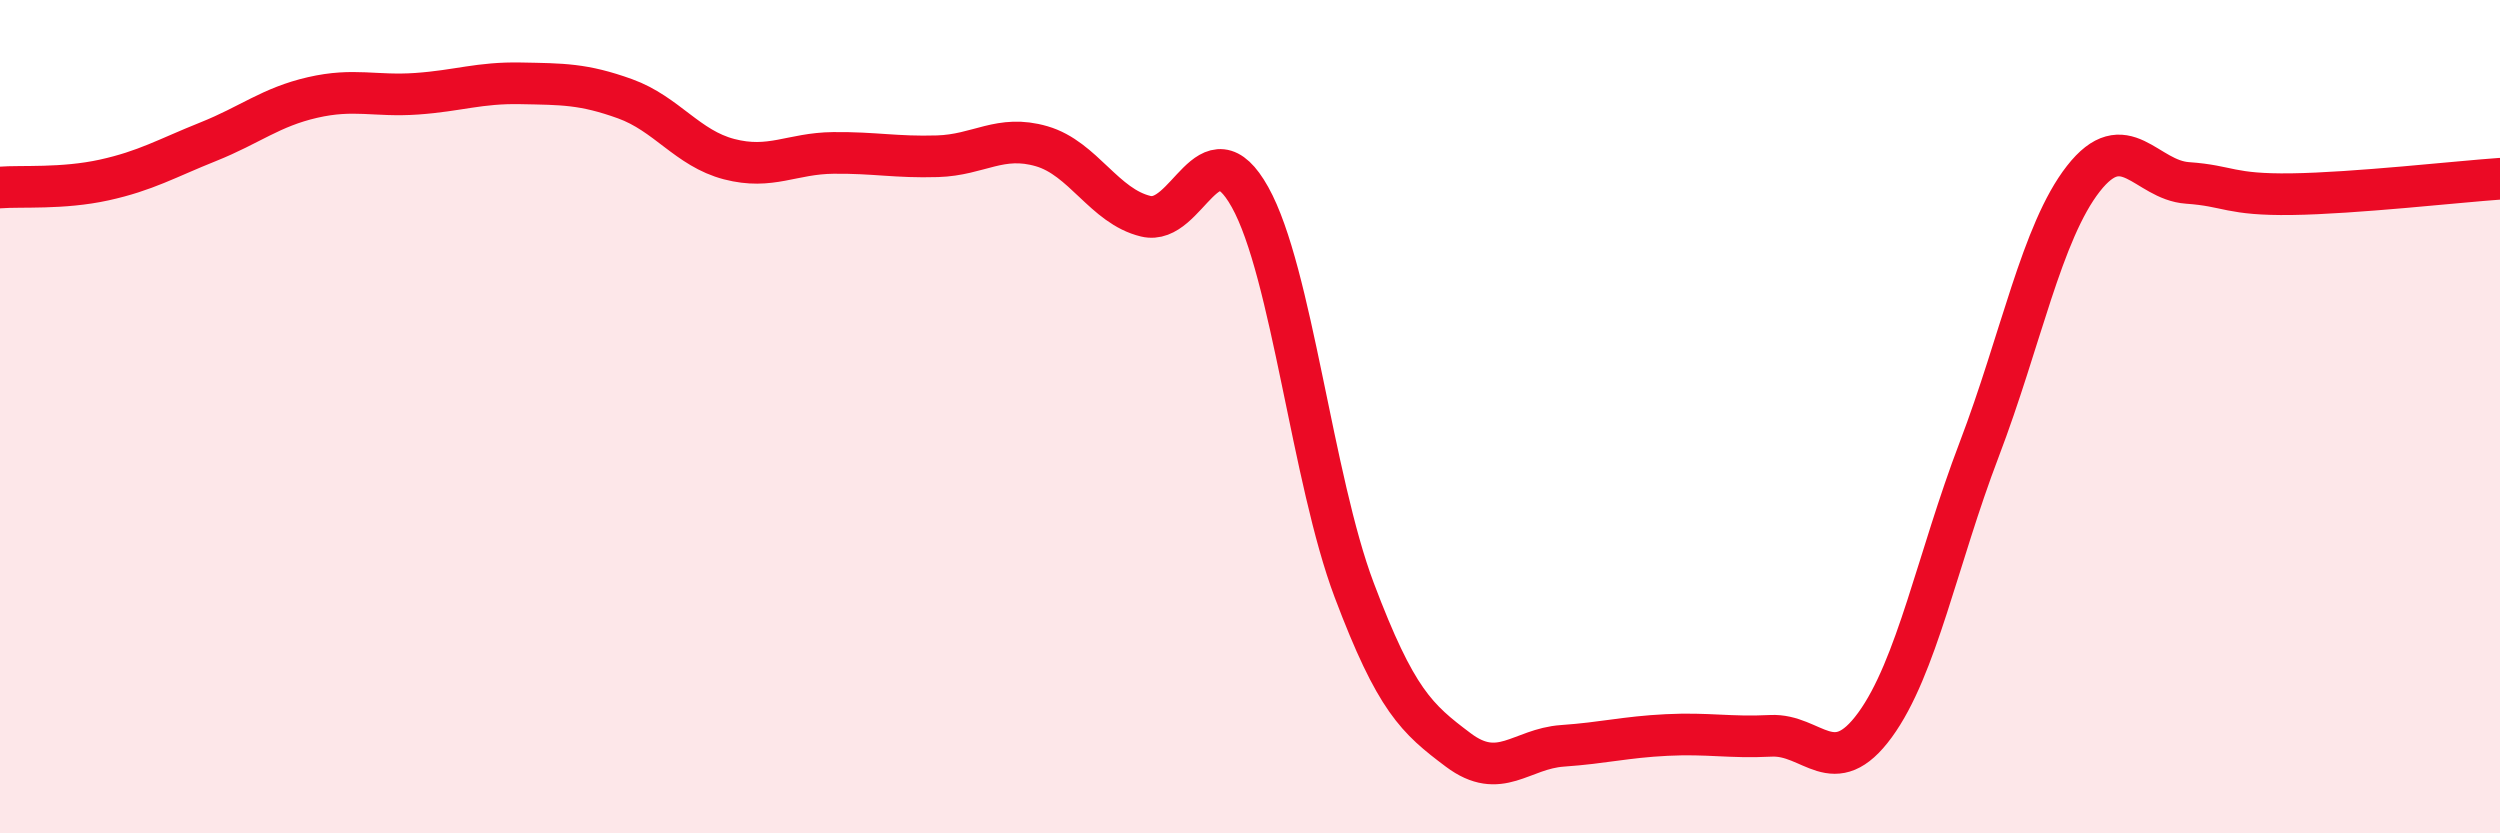
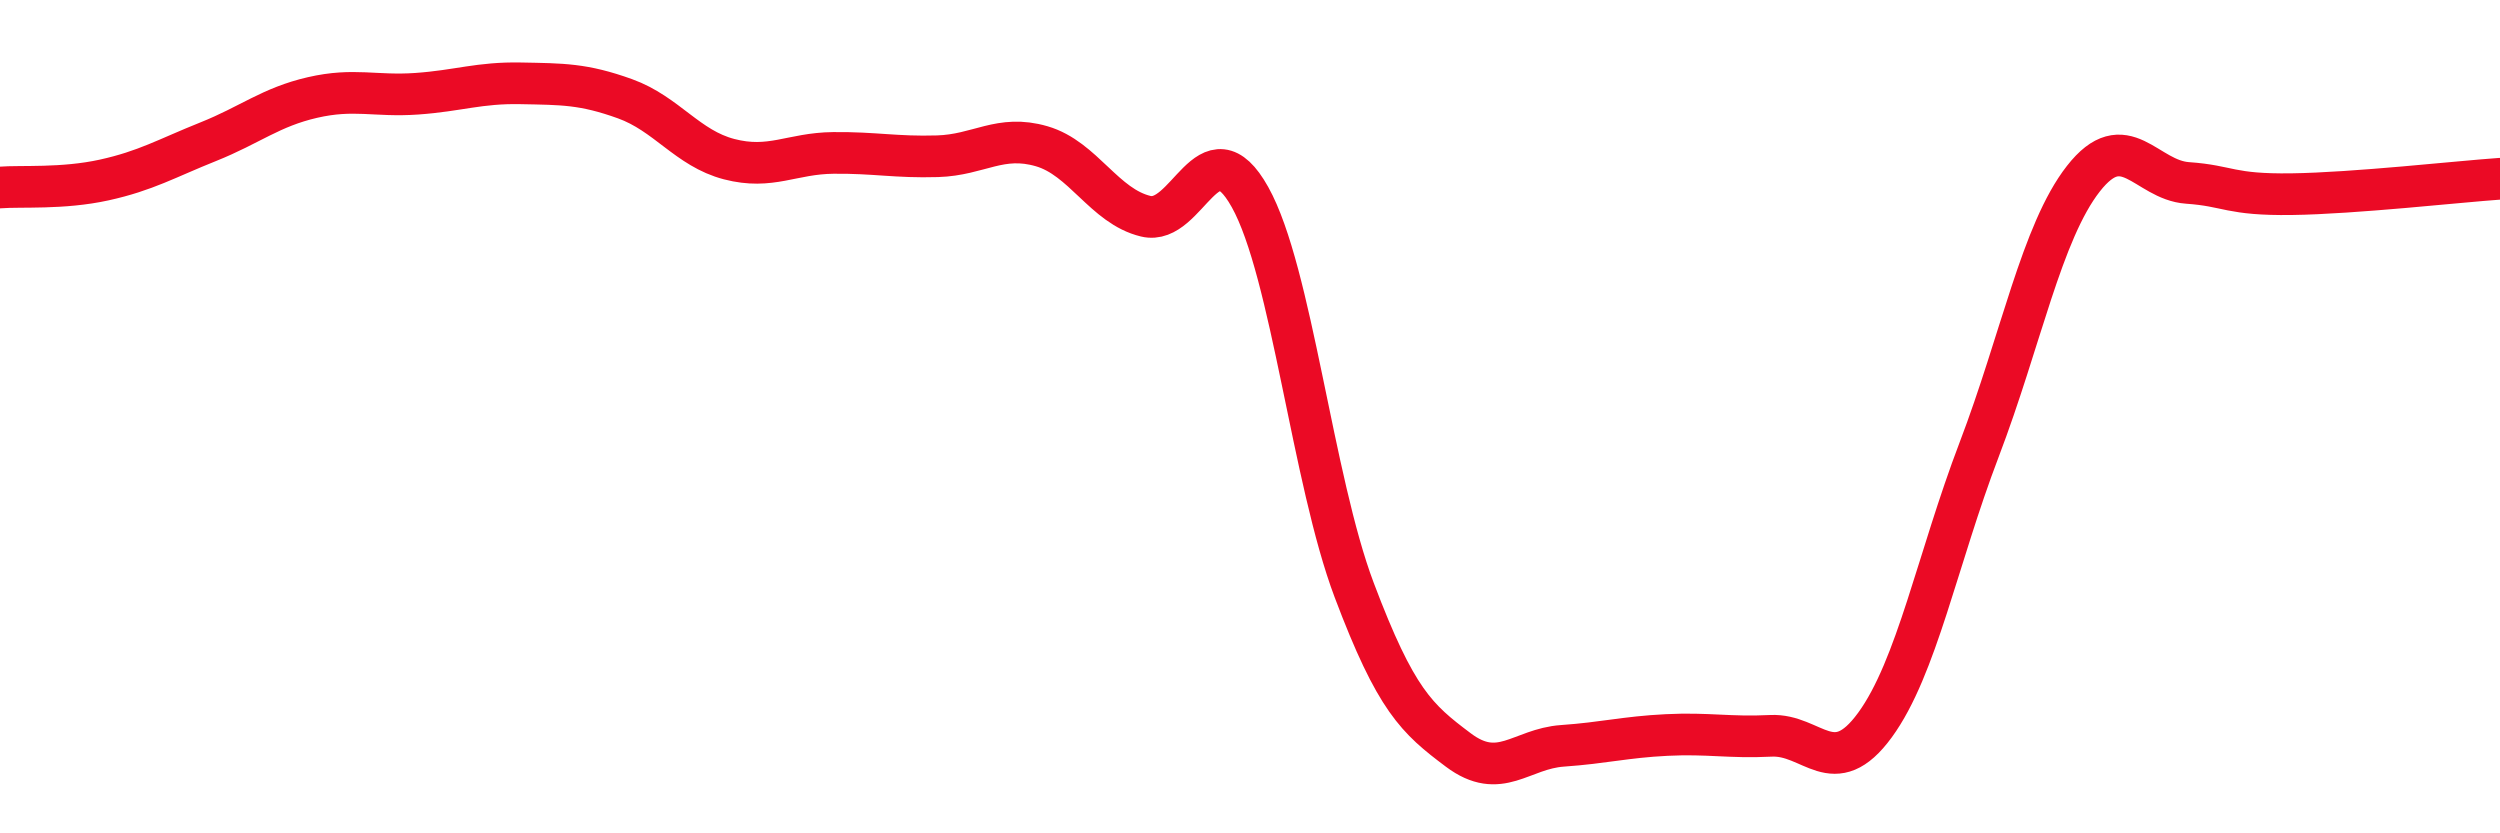
<svg xmlns="http://www.w3.org/2000/svg" width="60" height="20" viewBox="0 0 60 20">
-   <path d="M 0,4.5 C 0.5,4.46 1.5,4.54 2.5,4.32 C 3.5,4.1 4,3.8 5,3.4 C 6,3 6.5,2.57 7.5,2.34 C 8.5,2.11 9,2.32 10,2.25 C 11,2.18 11.5,1.98 12.5,2 C 13.5,2.02 14,2.01 15,2.37 C 16,2.73 16.5,3.56 17.5,3.82 C 18.5,4.08 19,3.68 20,3.67 C 21,3.66 21.5,3.78 22.5,3.75 C 23.5,3.72 24,3.22 25,3.51 C 26,3.8 26.5,4.95 27.5,5.19 C 28.5,5.43 29,2.94 30,4.73 C 31,6.52 31.5,11.51 32.5,14.16 C 33.5,16.81 34,17.25 35,18 C 36,18.75 36.5,17.97 37.5,17.9 C 38.5,17.83 39,17.69 40,17.64 C 41,17.59 41.5,17.71 42.5,17.66 C 43.5,17.61 44,18.77 45,17.4 C 46,16.03 46.5,13.41 47.5,10.79 C 48.5,8.17 49,5.57 50,4.29 C 51,3.01 51.5,4.32 52.5,4.39 C 53.5,4.46 53.5,4.68 55,4.66 C 56.5,4.64 59,4.36 60,4.29L60 20L0 20Z" fill="#EB0A25" opacity="0.1" stroke-linecap="round" stroke-linejoin="round" />
  <path d="M 0,4.5 C 0.5,4.46 1.5,4.54 2.5,4.32 C 3.5,4.1 4,3.8 5,3.4 C 6,3 6.5,2.57 7.5,2.34 C 8.5,2.11 9,2.32 10,2.25 C 11,2.18 11.5,1.98 12.5,2 C 13.5,2.02 14,2.01 15,2.37 C 16,2.73 16.5,3.56 17.5,3.82 C 18.5,4.08 19,3.68 20,3.67 C 21,3.66 21.5,3.78 22.5,3.75 C 23.5,3.72 24,3.22 25,3.51 C 26,3.8 26.5,4.95 27.5,5.19 C 28.5,5.43 29,2.94 30,4.73 C 31,6.52 31.5,11.51 32.5,14.16 C 33.5,16.81 34,17.25 35,18 C 36,18.75 36.5,17.97 37.5,17.9 C 38.5,17.83 39,17.69 40,17.64 C 41,17.59 41.5,17.71 42.5,17.66 C 43.5,17.61 44,18.77 45,17.4 C 46,16.03 46.5,13.41 47.5,10.79 C 48.5,8.17 49,5.57 50,4.29 C 51,3.01 51.5,4.32 52.5,4.39 C 53.5,4.46 53.5,4.68 55,4.66 C 56.5,4.64 59,4.36 60,4.29" stroke="#EB0A25" stroke-width="1" fill="none" stroke-linecap="round" stroke-linejoin="round" />
</svg>